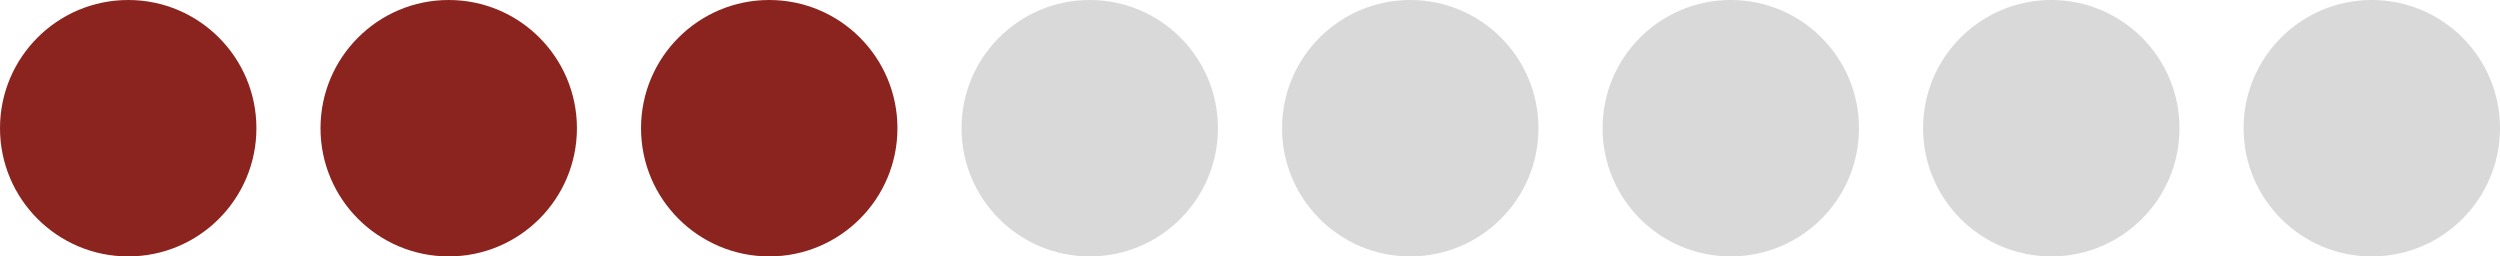
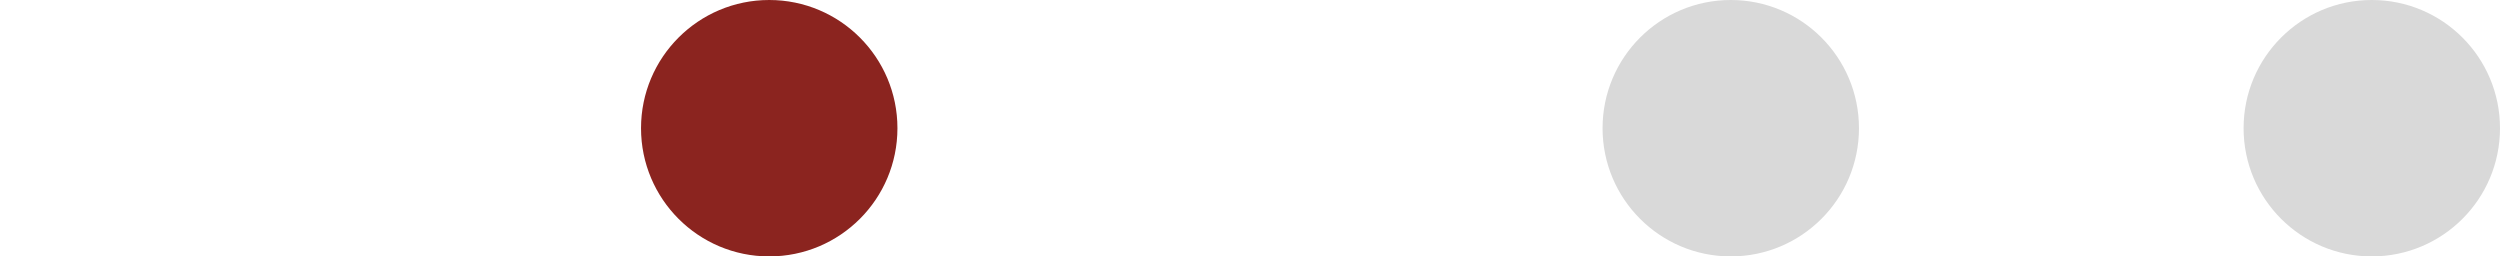
<svg xmlns="http://www.w3.org/2000/svg" width="78" height="8" viewBox="0 0 78 8" fill="none">
-   <circle cx="4" cy="4" r="4" fill="#8B241F" />
-   <circle cx="14" cy="4" r="4" fill="#8B241F" />
  <circle cx="24" cy="4" r="4" fill="#8B241F" />
-   <circle cx="34" cy="4" r="4" fill="#D9D9D9" />
-   <circle cx="44" cy="4" r="4" fill="#D9D9D9" />
  <circle cx="54" cy="4" r="4" fill="#D9D9D9" />
-   <circle cx="64" cy="4" r="4" fill="#D9D9D9" />
  <circle cx="74" cy="4" r="4" fill="#D9D9D9" />
</svg>